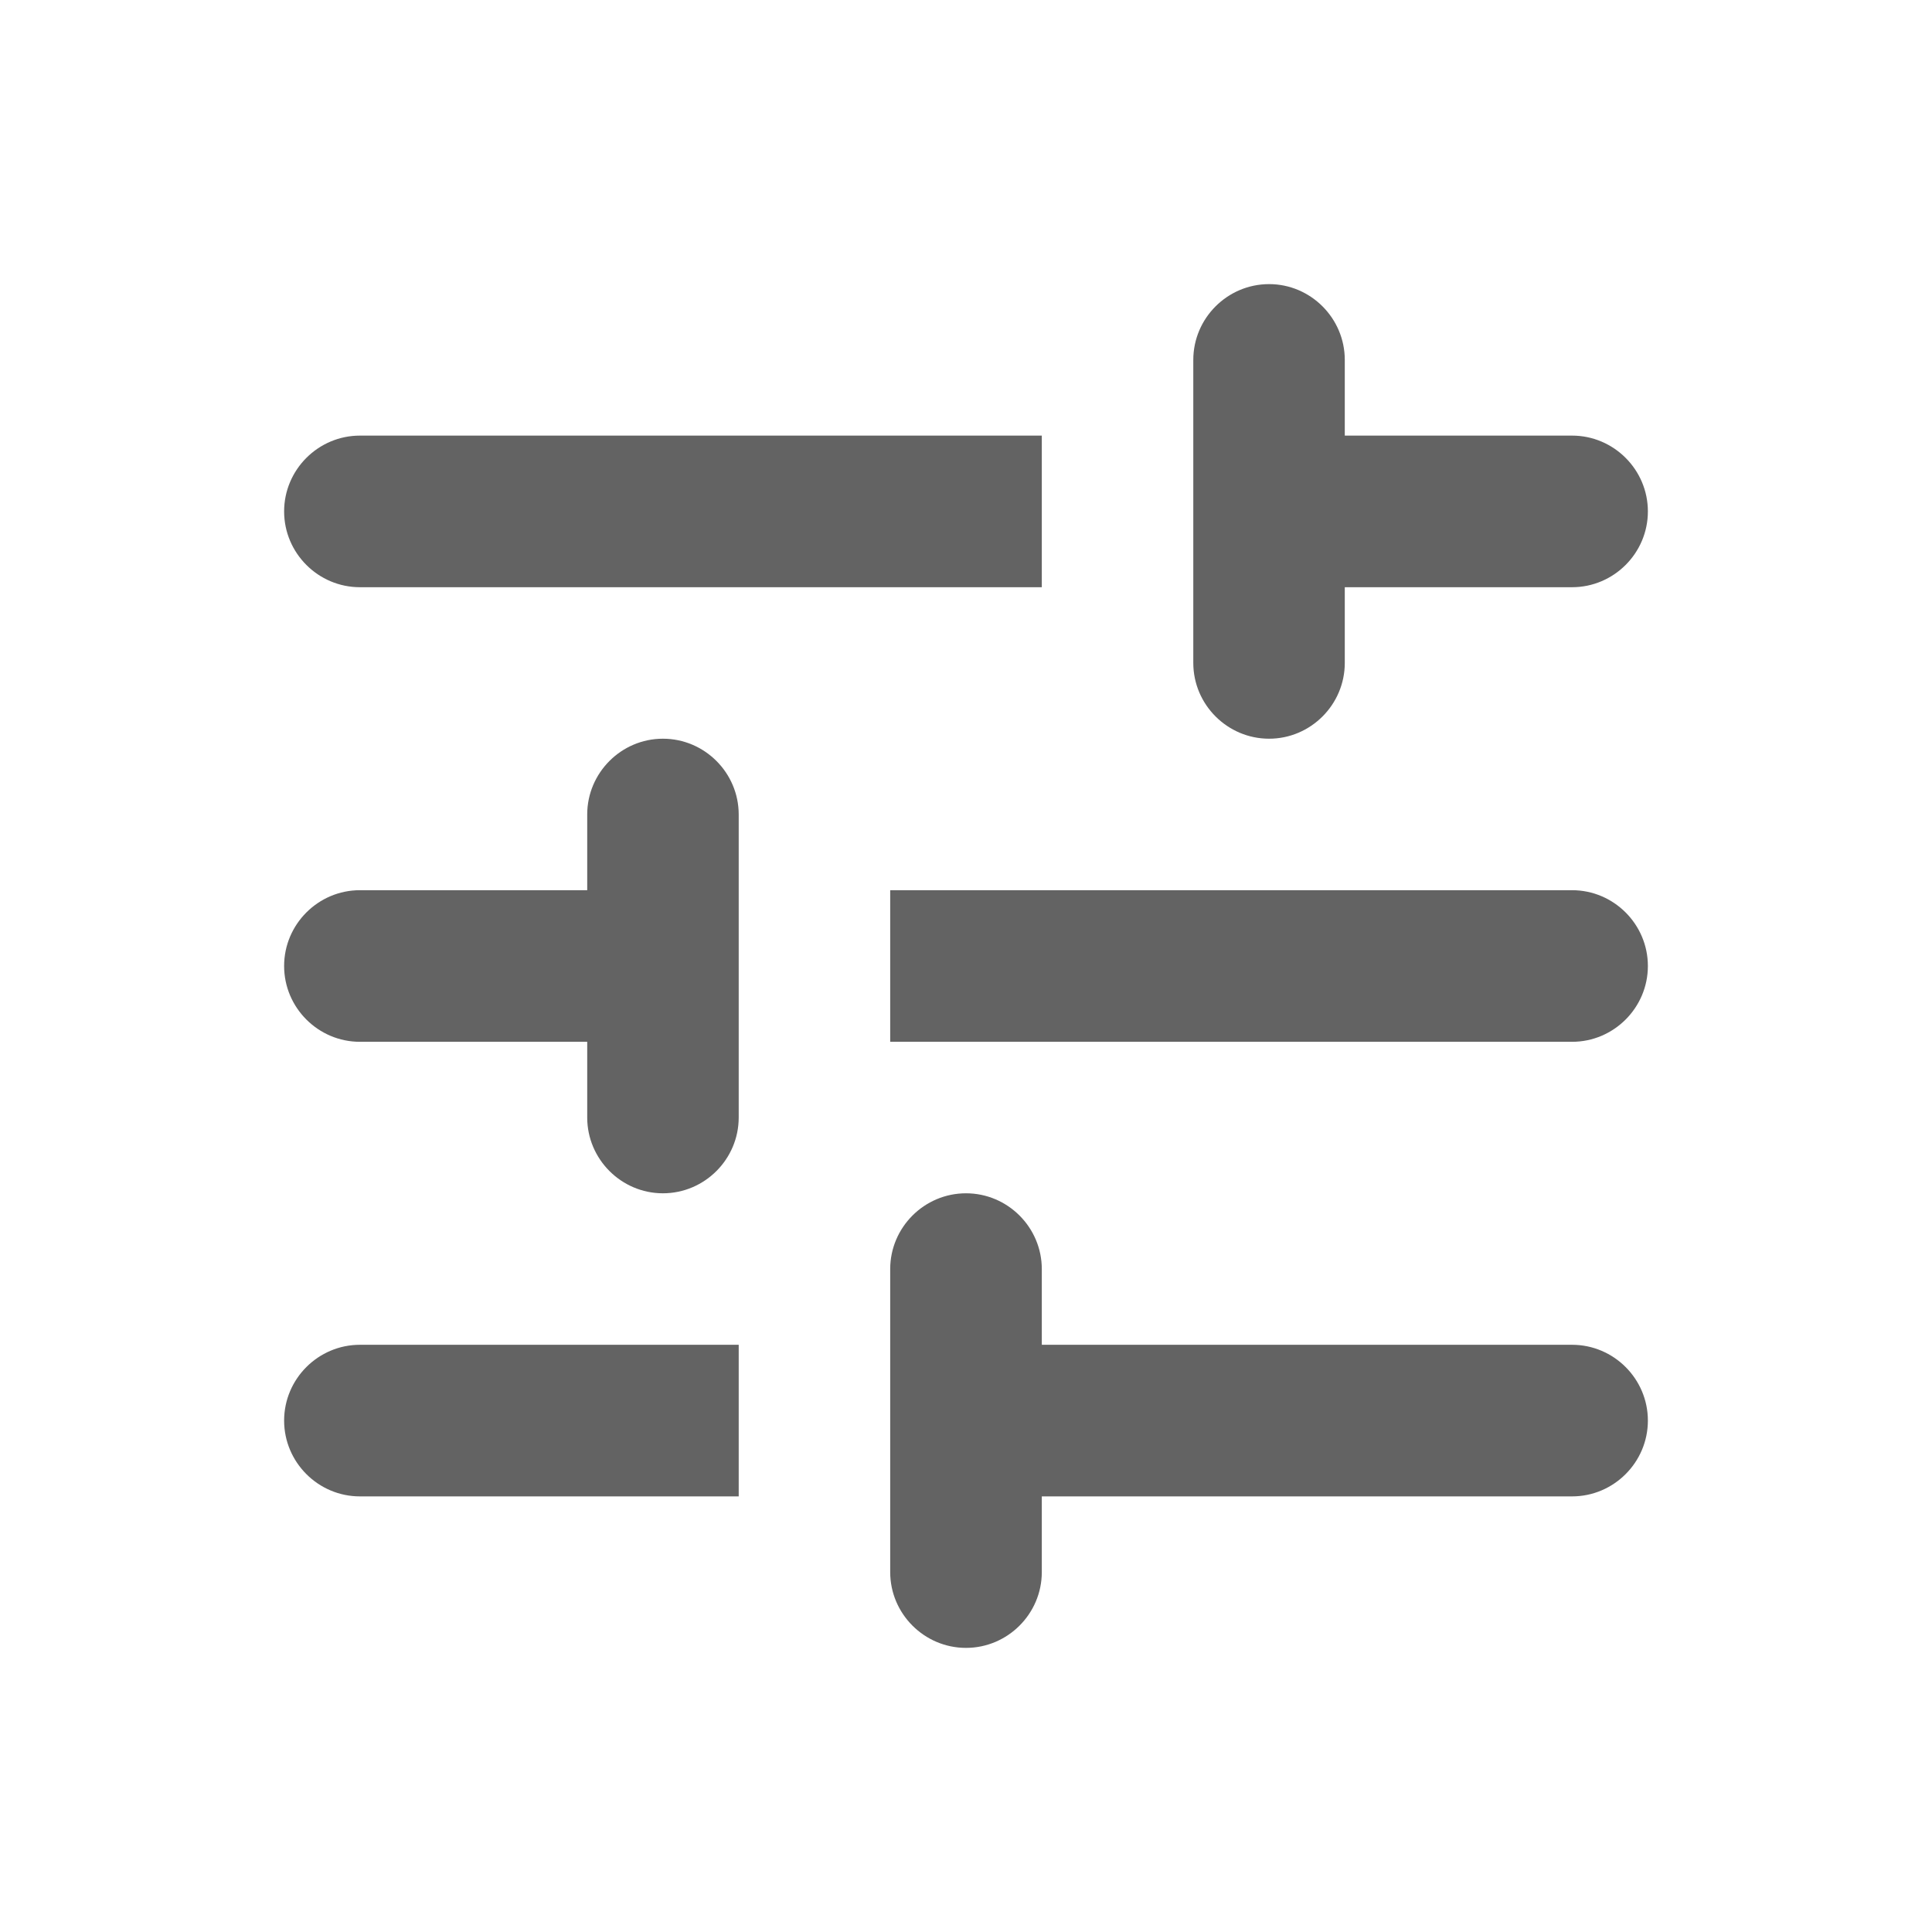
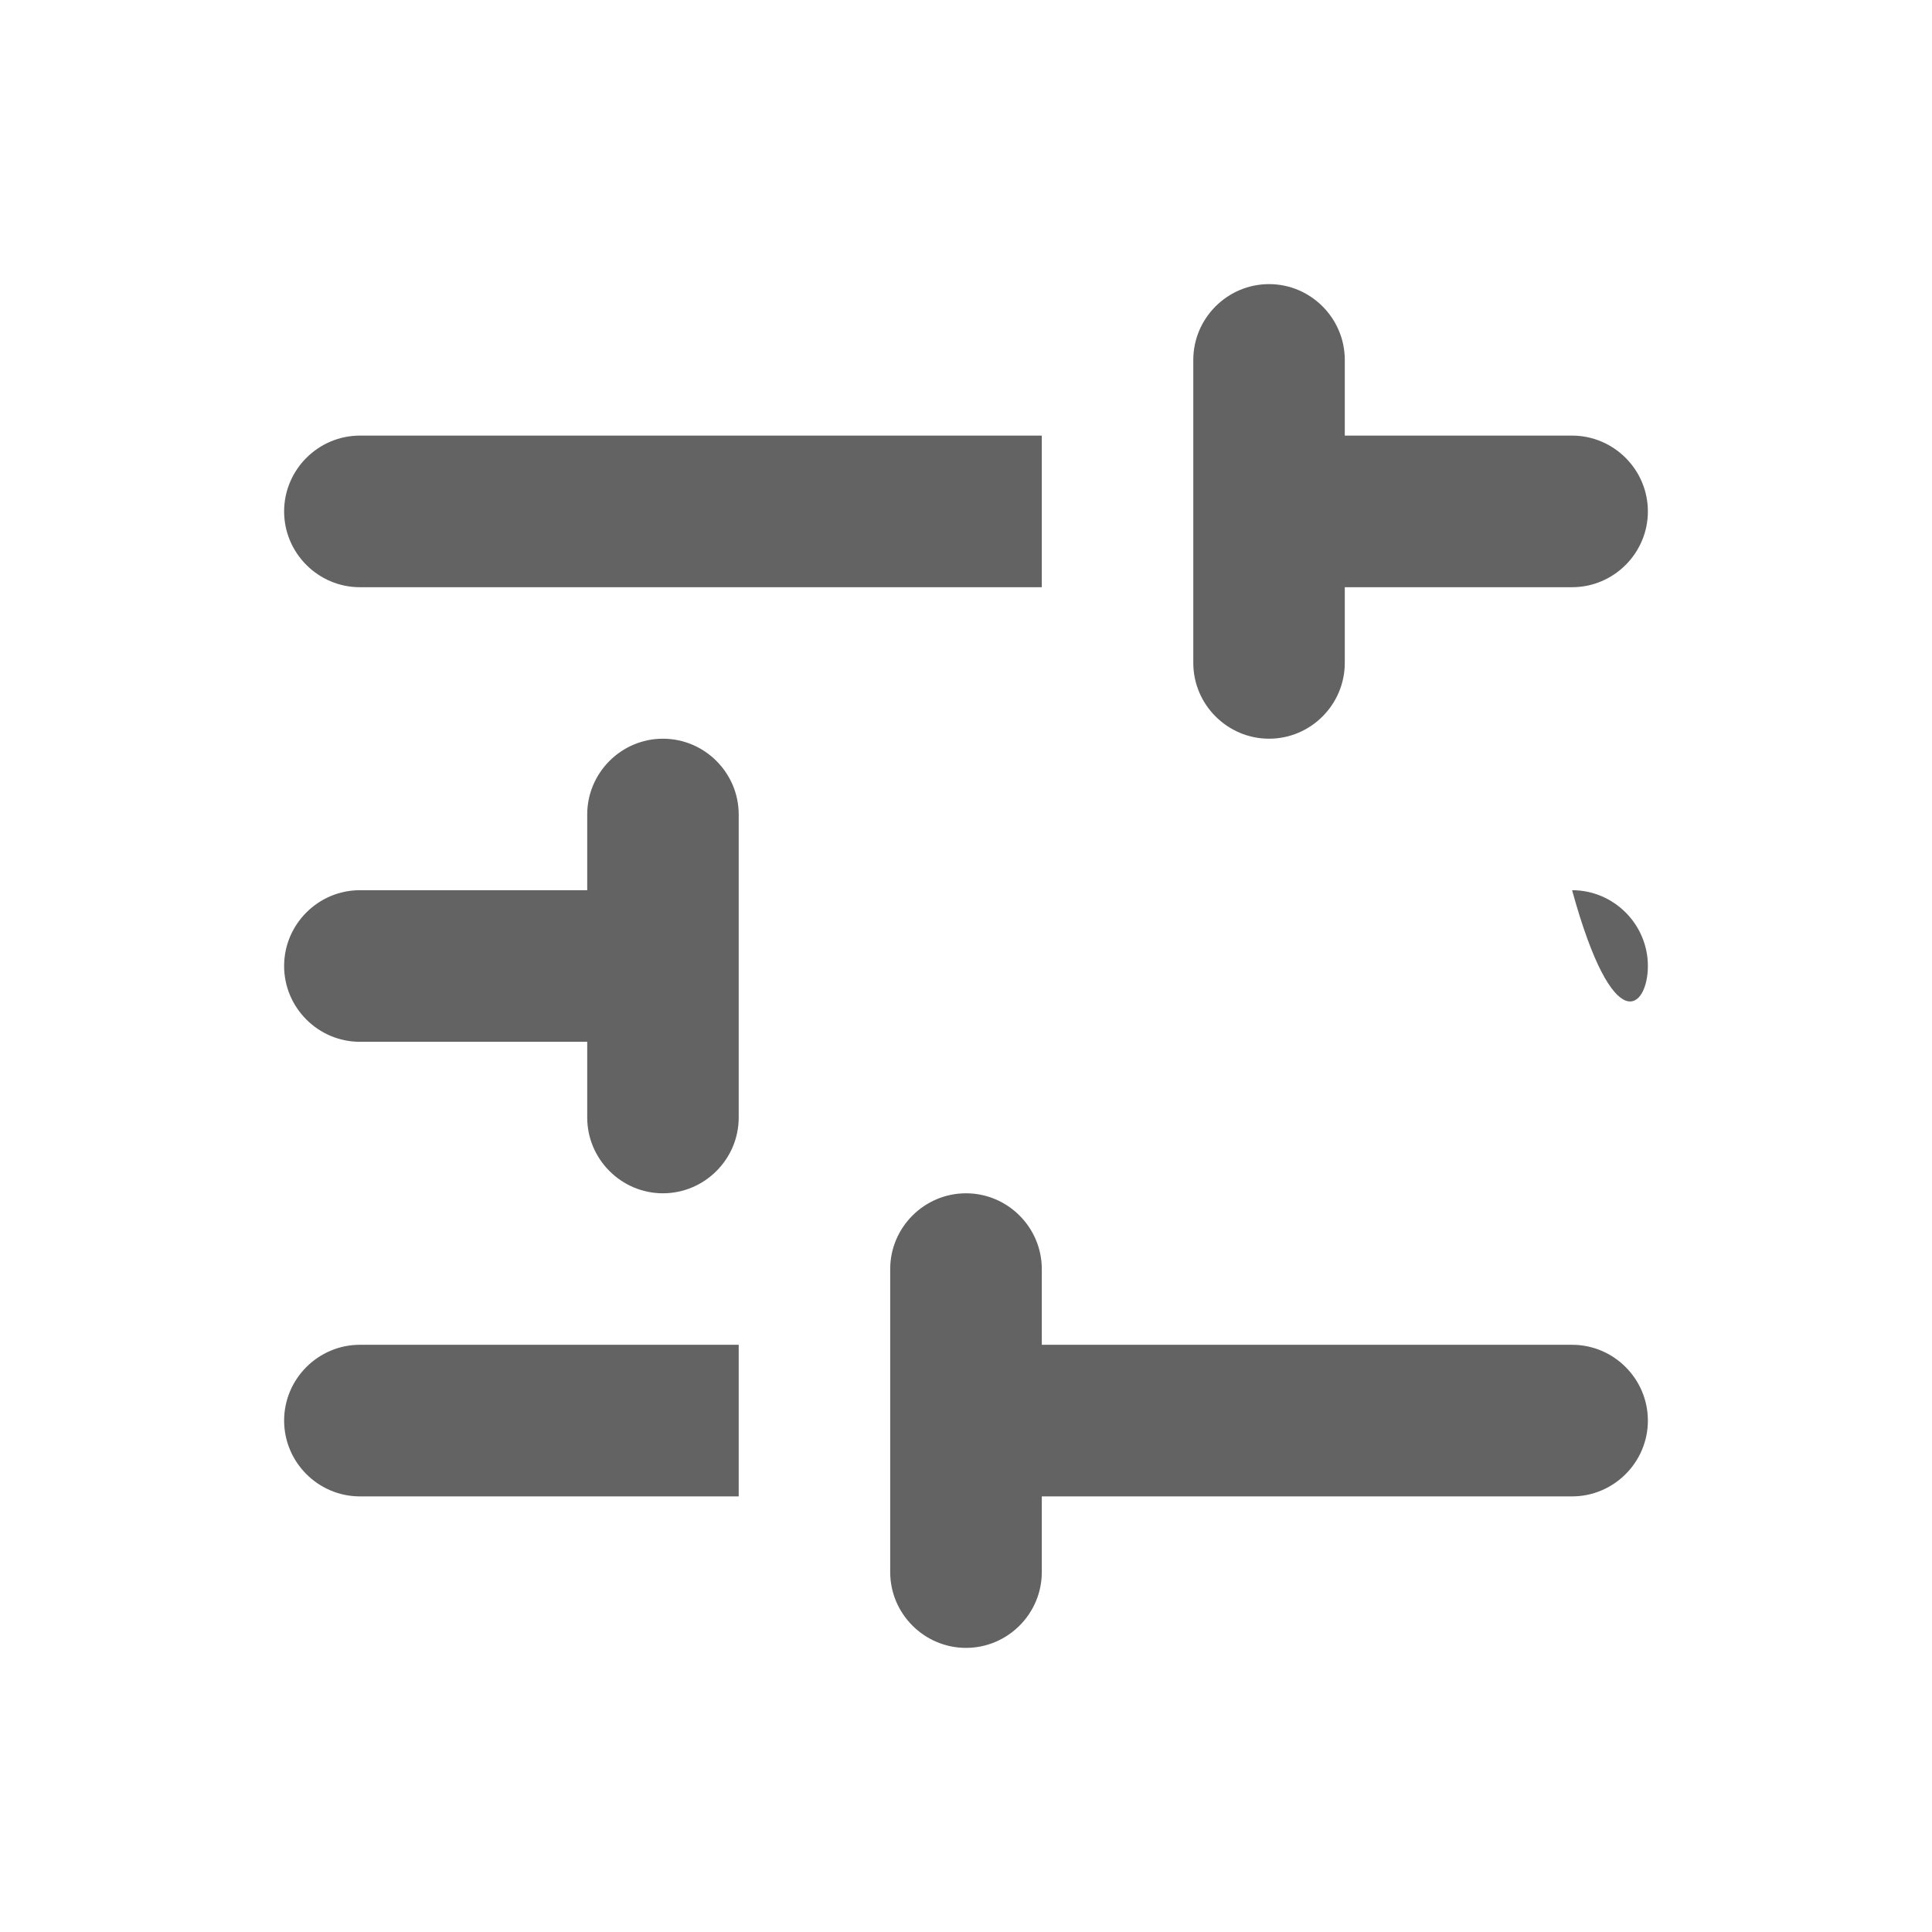
<svg xmlns="http://www.w3.org/2000/svg" width="17" height="17" viewBox="0 0 17 17" fill="none">
  <g id="tune_24px">
-     <path id="icon/image/tune_24px" fill-rule="evenodd" clip-rule="evenodd" d="M11.833 5.833C11.833 6.2 11.533 6.5 11.167 6.5C10.8 6.5 10.5 6.2 10.5 5.833V3.167C10.5 2.8 10.8 2.5 11.167 2.5C11.533 2.5 11.833 2.8 11.833 3.167V3.833H13.833C14.2 3.833 14.5 4.133 14.5 4.5C14.5 4.867 14.2 5.167 13.833 5.167H11.833V5.833ZM3.167 5.167C2.8 5.167 2.5 4.867 2.5 4.5C2.5 4.133 2.8 3.833 3.167 3.833H9.167V5.167H3.167ZM3.167 13.167C2.8 13.167 2.5 12.867 2.5 12.5C2.5 12.133 2.8 11.833 3.167 11.833H6.5V13.167H3.167ZM9.167 13.833V13.167H13.833C14.2 13.167 14.5 12.867 14.5 12.5C14.5 12.133 14.2 11.833 13.833 11.833H9.167V11.167C9.167 10.8 8.867 10.5 8.5 10.5C8.133 10.5 7.833 10.8 7.833 11.167V13.833C7.833 14.2 8.133 14.5 8.5 14.5C8.867 14.5 9.167 14.2 9.167 13.833ZM5.167 7.833V7.167C5.167 6.8 5.467 6.5 5.833 6.5C6.2 6.5 6.5 6.8 6.5 7.167V9.833C6.5 10.2 6.2 10.5 5.833 10.5C5.467 10.5 5.167 10.2 5.167 9.833V9.167H3.167C2.8 9.167 2.5 8.867 2.5 8.5C2.5 8.133 2.8 7.833 3.167 7.833H5.167ZM14.5 8.5C14.5 8.133 14.2 7.833 13.833 7.833H7.833V9.167H13.833C14.2 9.167 14.5 8.867 14.5 8.5Z" fill="#636363" />
+     <path id="icon/image/tune_24px" fill-rule="evenodd" clip-rule="evenodd" d="M11.833 5.833C11.833 6.2 11.533 6.5 11.167 6.5C10.8 6.5 10.5 6.2 10.5 5.833V3.167C10.5 2.8 10.8 2.5 11.167 2.5C11.533 2.5 11.833 2.8 11.833 3.167V3.833H13.833C14.2 3.833 14.5 4.133 14.5 4.5C14.5 4.867 14.2 5.167 13.833 5.167H11.833V5.833ZM3.167 5.167C2.8 5.167 2.5 4.867 2.5 4.5C2.5 4.133 2.8 3.833 3.167 3.833H9.167V5.167H3.167ZM3.167 13.167C2.8 13.167 2.5 12.867 2.5 12.5C2.5 12.133 2.8 11.833 3.167 11.833H6.5V13.167H3.167ZM9.167 13.833V13.167H13.833C14.2 13.167 14.5 12.867 14.5 12.5C14.5 12.133 14.2 11.833 13.833 11.833H9.167V11.167C9.167 10.8 8.867 10.5 8.5 10.5C8.133 10.5 7.833 10.8 7.833 11.167V13.833C7.833 14.2 8.133 14.5 8.5 14.5C8.867 14.5 9.167 14.2 9.167 13.833ZM5.167 7.833V7.167C5.167 6.8 5.467 6.5 5.833 6.5C6.2 6.5 6.5 6.8 6.5 7.167V9.833C6.5 10.2 6.2 10.5 5.833 10.5C5.467 10.5 5.167 10.2 5.167 9.833V9.167H3.167C2.8 9.167 2.5 8.867 2.5 8.5C2.5 8.133 2.8 7.833 3.167 7.833H5.167ZM14.5 8.5C14.5 8.133 14.2 7.833 13.833 7.833H7.833H13.833C14.2 9.167 14.5 8.867 14.5 8.5Z" fill="#636363" />
  </g>
</svg>